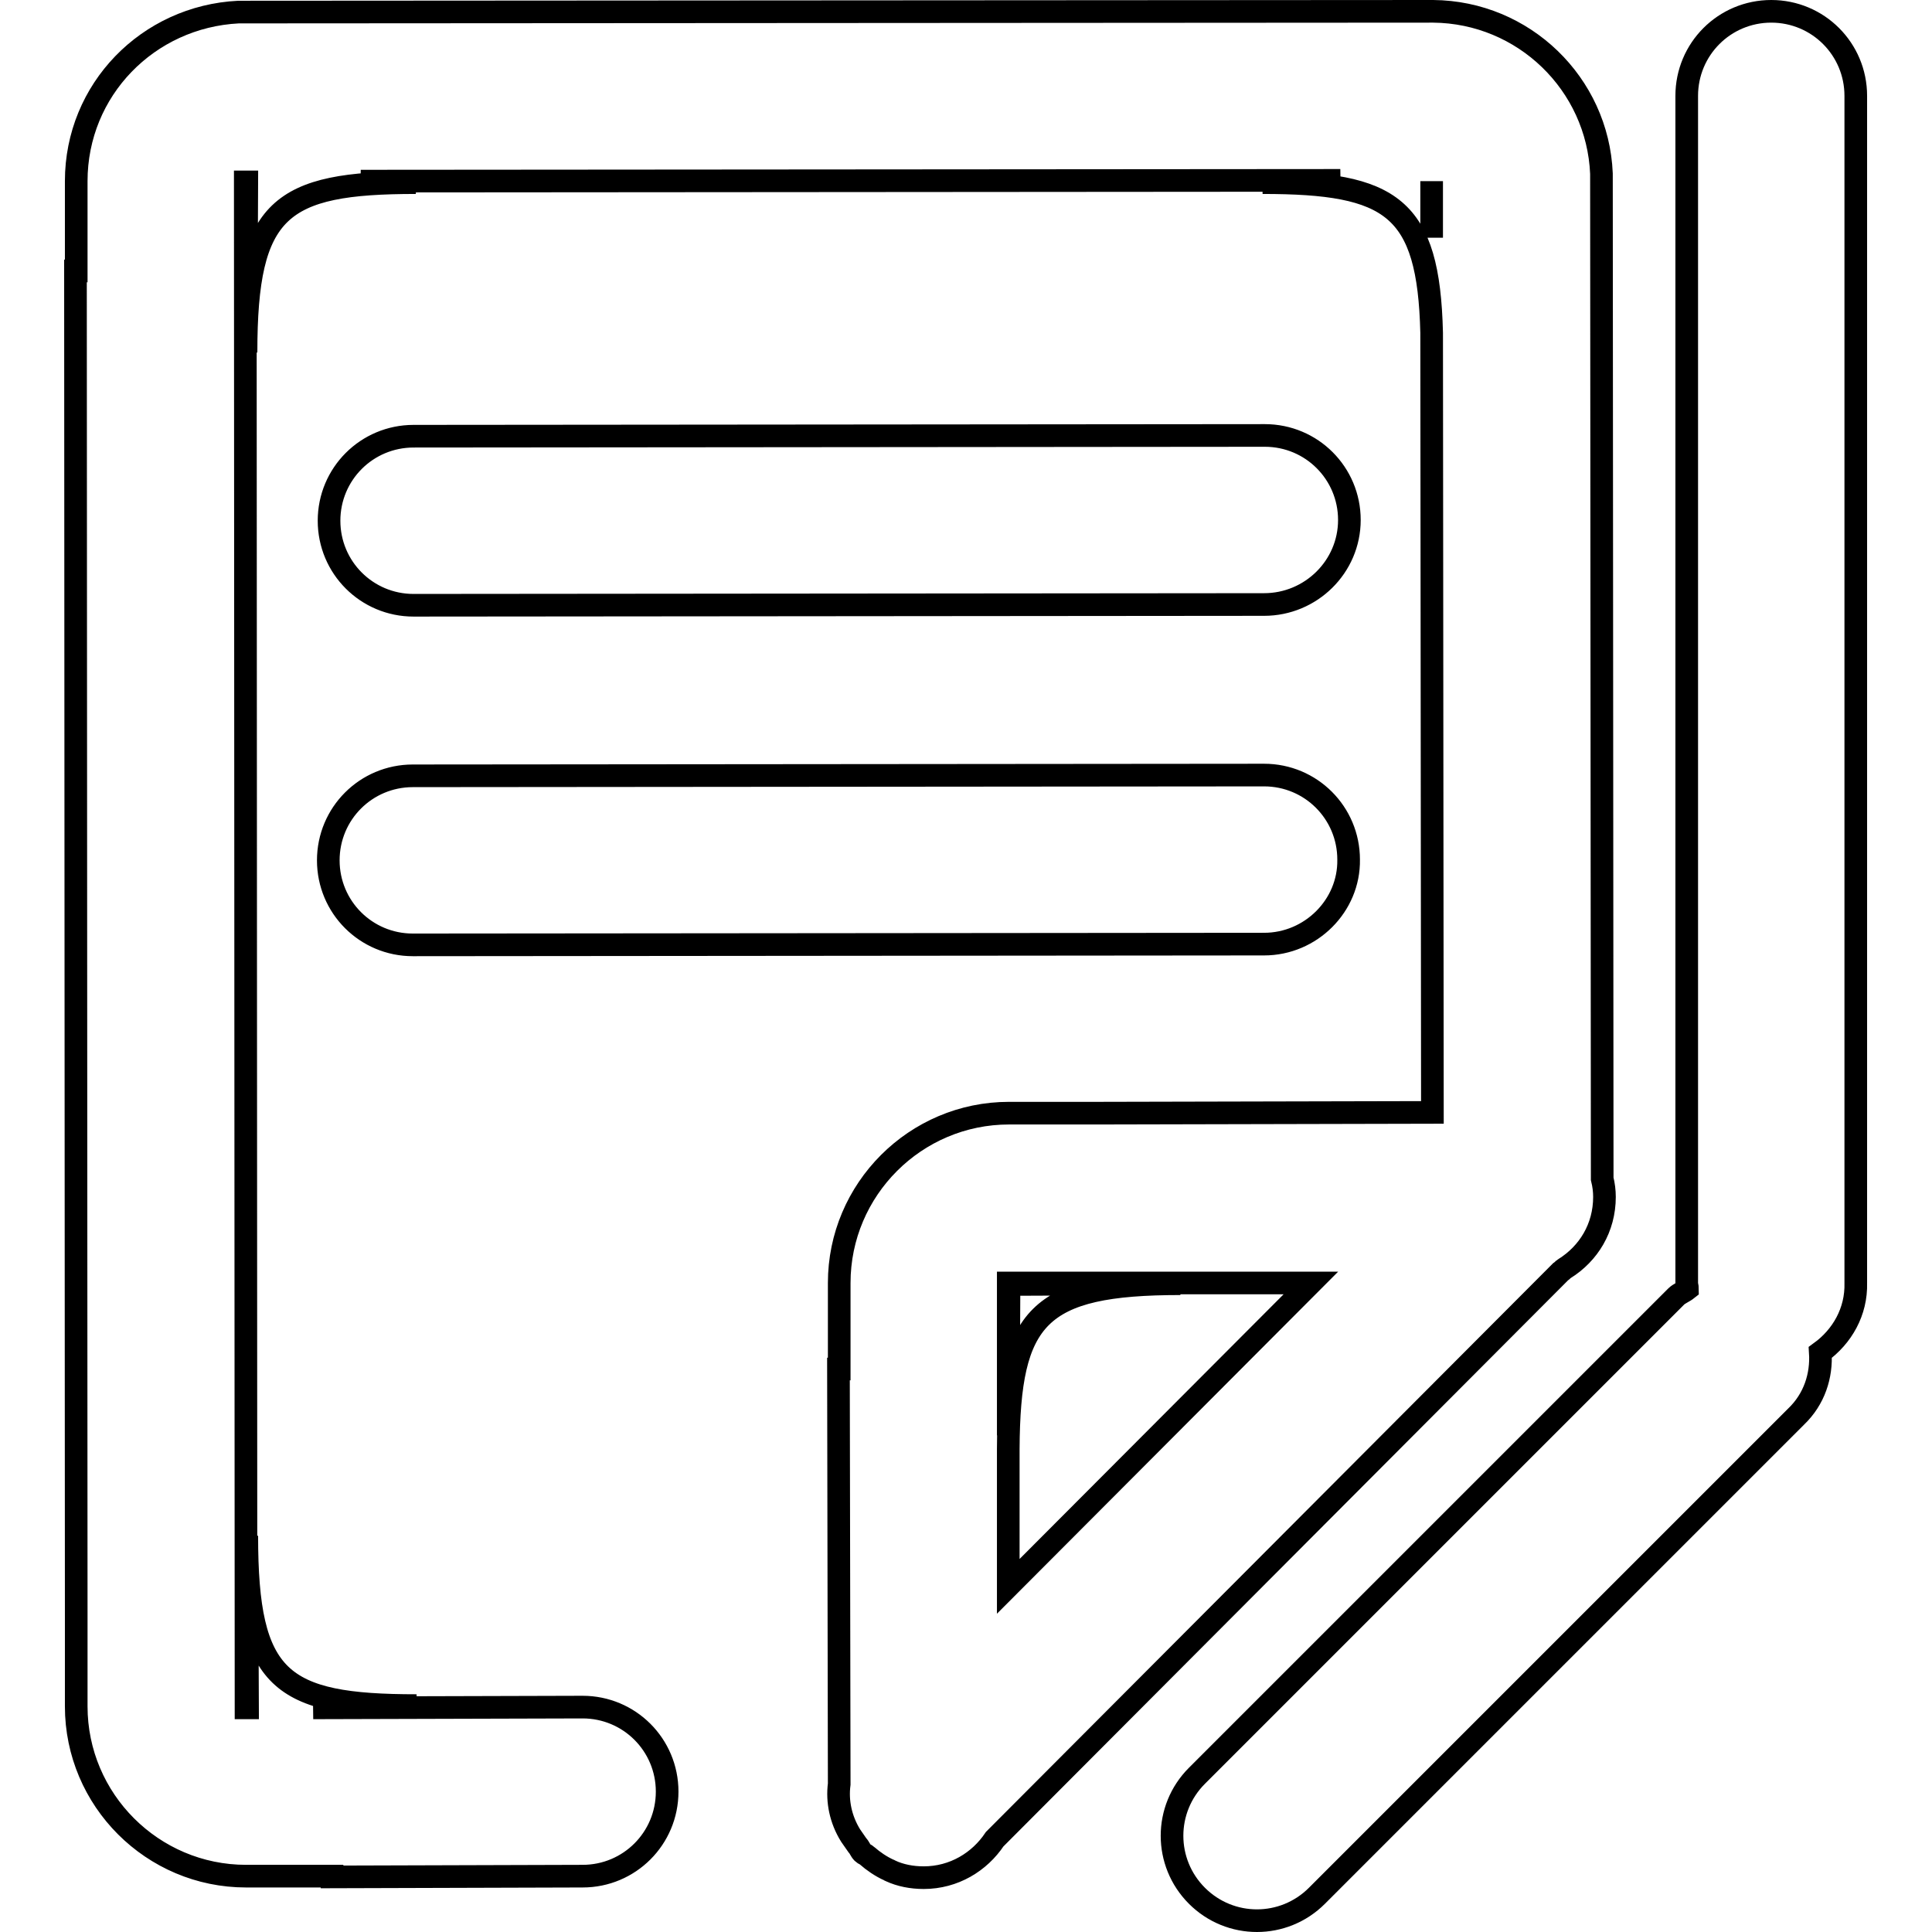
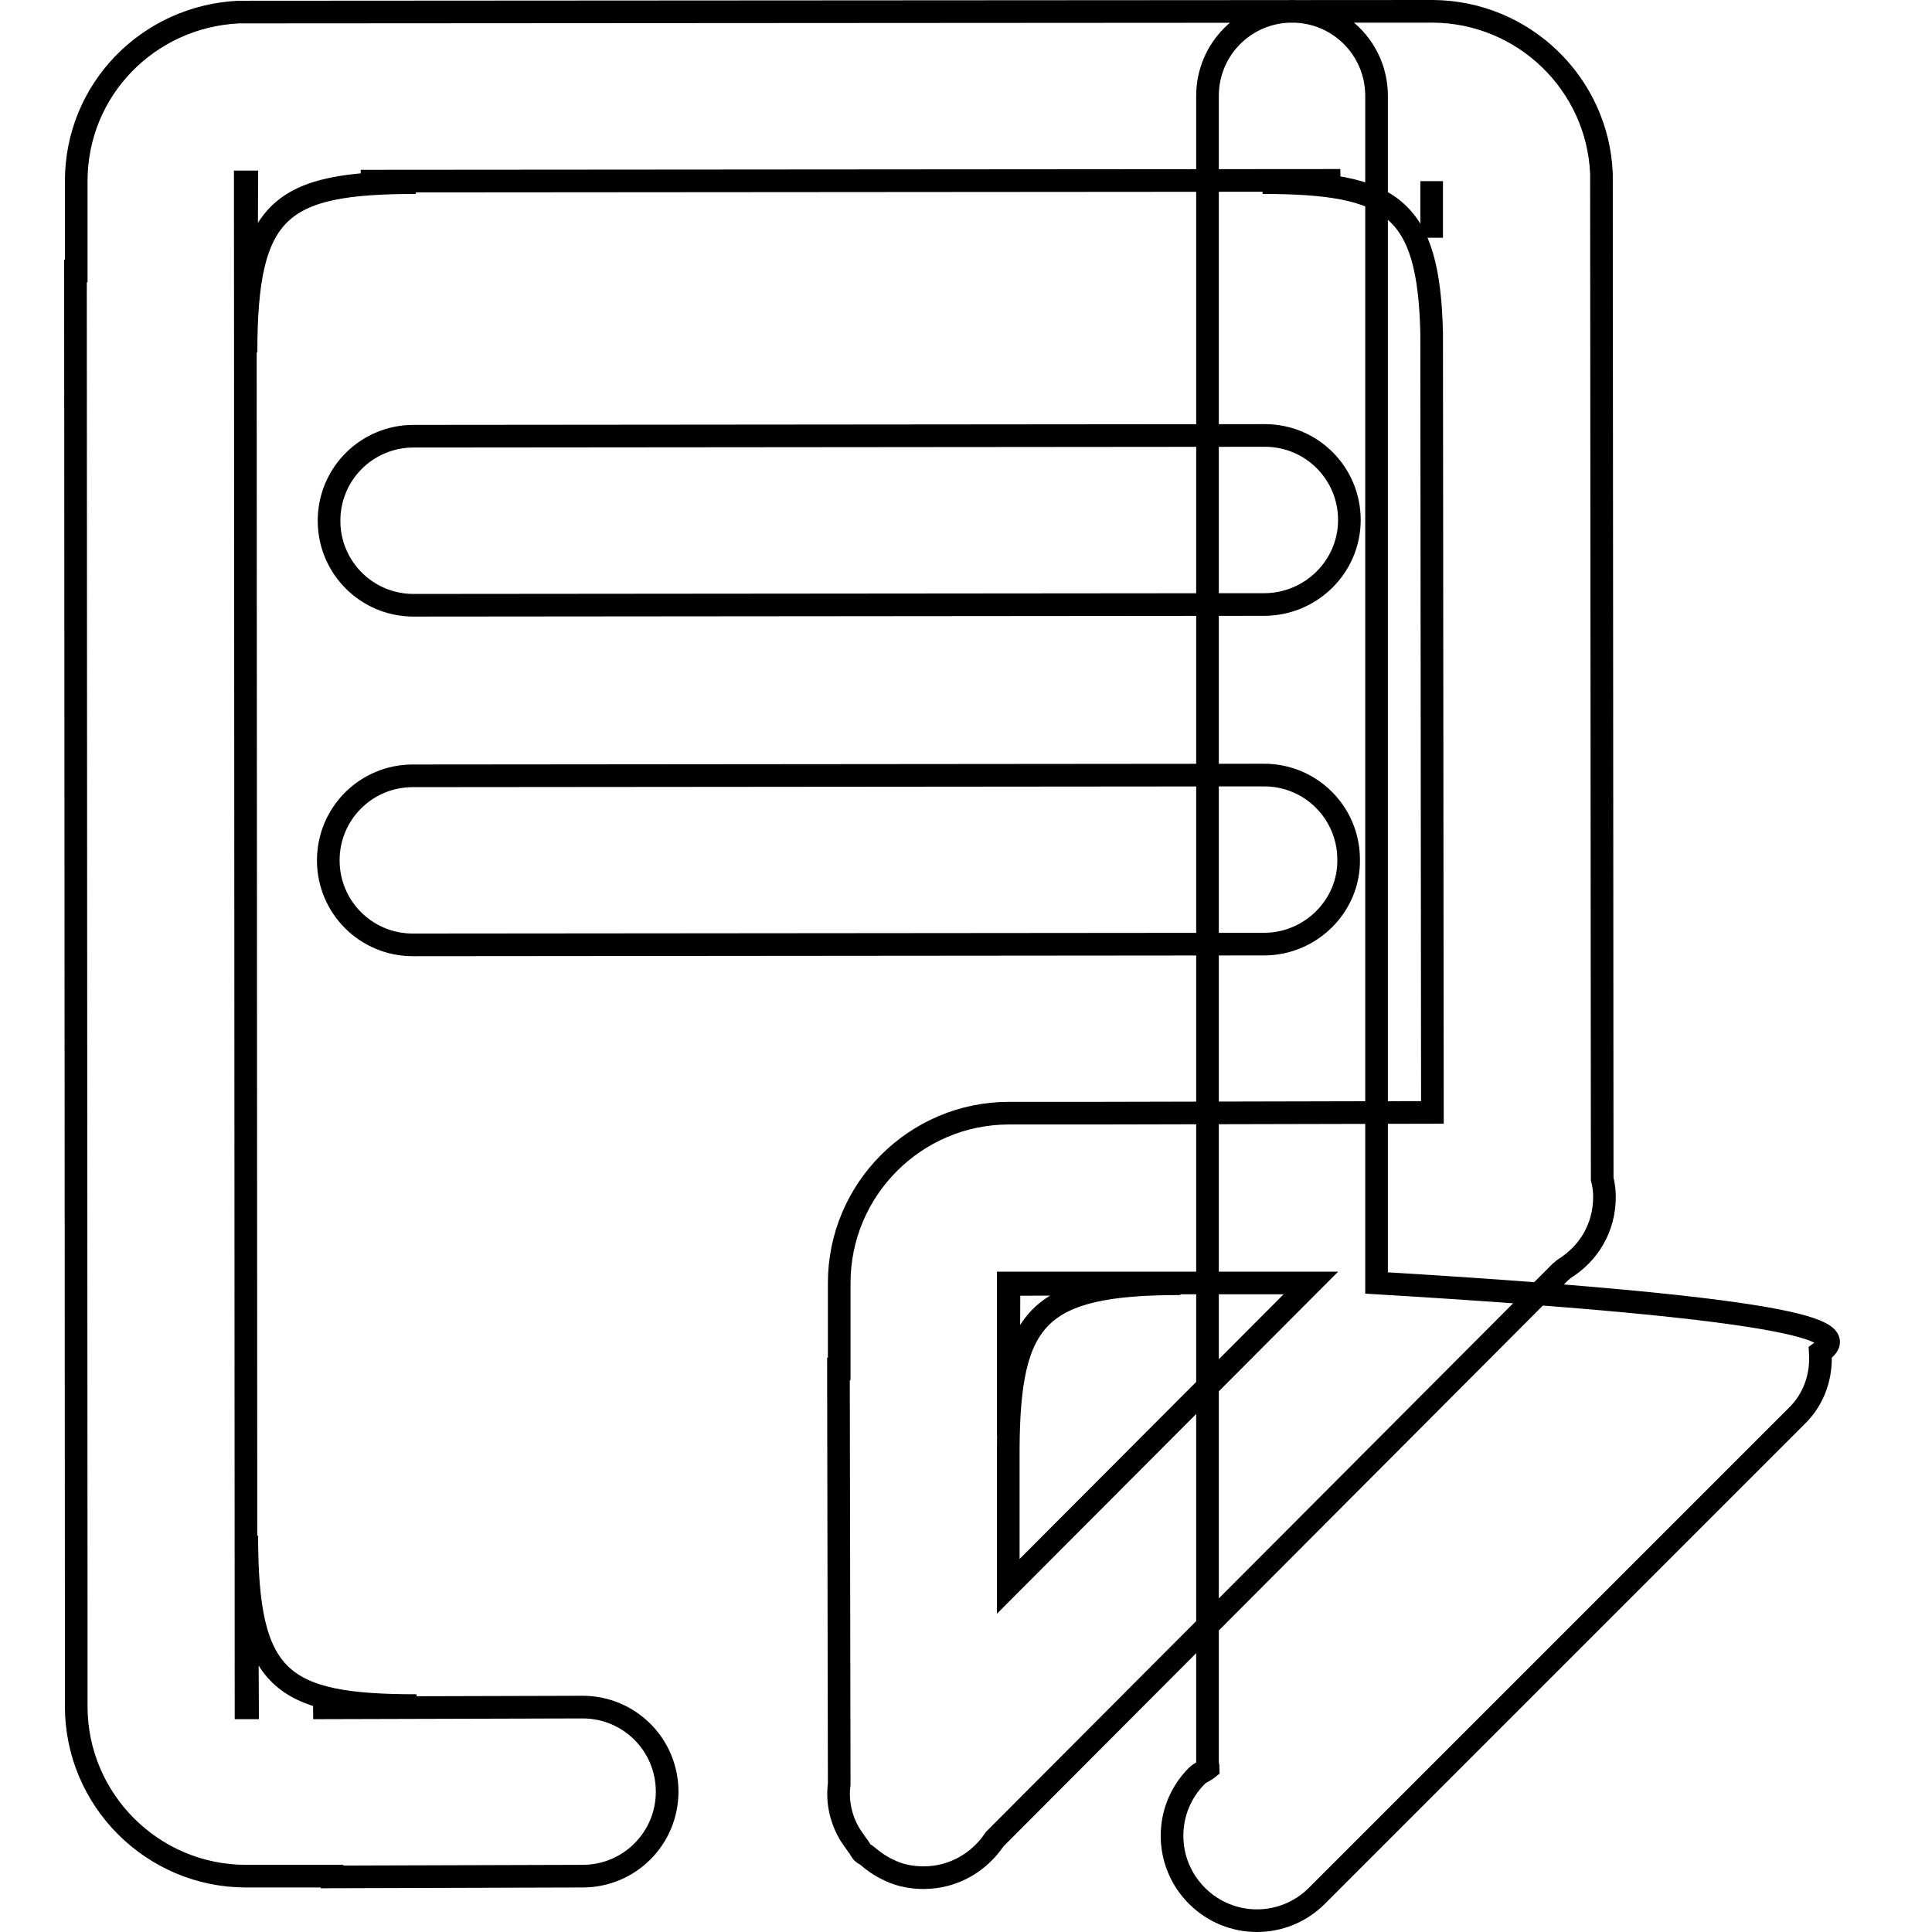
<svg xmlns="http://www.w3.org/2000/svg" version="1.1" x="0px" y="0px" viewBox="0 0 256 256" enable-background="new 0 0 256 256" xml:space="preserve">
  <g>
-     <path stroke-width="3" fill-opacity="0" stroke="#000000" d="M241.2,179.2c0.2,3.1-0.8,6.2-3.2,8.5l-63.5,63.5c-4.4,4.4-11.5,4.4-15.9,0c-4.4-4.4-4.4-11.5,0-15.9 l63.5-63.5c0.4-0.4,1-0.6,1.5-1c0-0.3-0.1-0.5-0.1-0.8V12.7c0-6.2,5-11.2,11.2-11.2c6.2,0,11.2,5,11.2,11.2V170 C246,173.8,244.1,177.1,241.2,179.2z M167.5,80.1L54.8,80.2c-6.2,0-11.2-5-11.2-11.2c0-6.2,5-11.2,11.2-11.2l112.8-0.1 c6.2,0,11.2,5,11.2,11.2C178.8,75.1,173.7,80.1,167.5,80.1z M167.5,125.1l-112.8,0.1c-6.2,0-11.2-5-11.2-11.2 c0-6.2,5-11.2,11.2-11.2l112.8-0.1c6.2,0,11.2,5,11.2,11.2C178.8,120,173.7,125.1,167.5,125.1z M207.3,168.1 c-0.2,0.1-0.3,0.3-0.5,0.4l-75,75.2c-2,3-5.4,5.1-9.4,5.1c-1.6,0-3.1-0.3-4.4-0.9c-0.1,0-0.1-0.1-0.2-0.1c-1.1-0.5-2.1-1.2-2.9-1.9 c-0.2-0.2-0.4-0.2-0.6-0.4c-0.3-0.3-0.4-0.7-0.7-1c-0.3-0.4-0.6-0.9-0.9-1.3c-1.3-2.1-1.8-4.5-1.5-6.8l-0.1-55h0.1V170 c0-12.4,10.1-22.5,22.5-22.5h11.9v0l44.2-0.1l-0.1-103.3c-0.4-16.7-5.3-19.9-22.4-19.9l10.3-0.3L47.8,24l7.3,0.2 c-18,0-22.5,3.4-22.5,22.5l0.1-22.6h-0.2l0.1,202.2h0.2l-0.1-22.8c0,19.1,4.4,22.5,22.5,22.5l-13.7,0.3l35.7-0.1 c6.2,0,11.2,5,11.2,11.2c0,6.2-5,11.2-11.2,11.2l-33.2,0.1v-0.1H32.6c-12.4,0-22.5-10.1-22.5-22.5v-11.9h0L10,35.9h0.1V24 c0-12.1,9.5-21.8,21.5-22.4l158.3-0.1c12,0.1,21.8,9.6,22.3,21.5l0.1,133.2c0.2,0.8,0.3,1.6,0.3,2.4 C212.6,162.7,210.5,166.1,207.3,168.1z M133.6,170l0,20.2l0.1-20l22.7-0.1c-18.9,0-22.7,4.4-22.8,21.9l0,18.2l40.1-40.2L133.6,170z  M189.7,24L189.7,24l0,7.5L189.7,24z" />
+     <path stroke-width="3" fill-opacity="0" stroke="#000000" d="M241.2,179.2c0.2,3.1-0.8,6.2-3.2,8.5l-63.5,63.5c-4.4,4.4-11.5,4.4-15.9,0c-4.4-4.4-4.4-11.5,0-15.9 c0.4-0.4,1-0.6,1.5-1c0-0.3-0.1-0.5-0.1-0.8V12.7c0-6.2,5-11.2,11.2-11.2c6.2,0,11.2,5,11.2,11.2V170 C246,173.8,244.1,177.1,241.2,179.2z M167.5,80.1L54.8,80.2c-6.2,0-11.2-5-11.2-11.2c0-6.2,5-11.2,11.2-11.2l112.8-0.1 c6.2,0,11.2,5,11.2,11.2C178.8,75.1,173.7,80.1,167.5,80.1z M167.5,125.1l-112.8,0.1c-6.2,0-11.2-5-11.2-11.2 c0-6.2,5-11.2,11.2-11.2l112.8-0.1c6.2,0,11.2,5,11.2,11.2C178.8,120,173.7,125.1,167.5,125.1z M207.3,168.1 c-0.2,0.1-0.3,0.3-0.5,0.4l-75,75.2c-2,3-5.4,5.1-9.4,5.1c-1.6,0-3.1-0.3-4.4-0.9c-0.1,0-0.1-0.1-0.2-0.1c-1.1-0.5-2.1-1.2-2.9-1.9 c-0.2-0.2-0.4-0.2-0.6-0.4c-0.3-0.3-0.4-0.7-0.7-1c-0.3-0.4-0.6-0.9-0.9-1.3c-1.3-2.1-1.8-4.5-1.5-6.8l-0.1-55h0.1V170 c0-12.4,10.1-22.5,22.5-22.5h11.9v0l44.2-0.1l-0.1-103.3c-0.4-16.7-5.3-19.9-22.4-19.9l10.3-0.3L47.8,24l7.3,0.2 c-18,0-22.5,3.4-22.5,22.5l0.1-22.6h-0.2l0.1,202.2h0.2l-0.1-22.8c0,19.1,4.4,22.5,22.5,22.5l-13.7,0.3l35.7-0.1 c6.2,0,11.2,5,11.2,11.2c0,6.2-5,11.2-11.2,11.2l-33.2,0.1v-0.1H32.6c-12.4,0-22.5-10.1-22.5-22.5v-11.9h0L10,35.9h0.1V24 c0-12.1,9.5-21.8,21.5-22.4l158.3-0.1c12,0.1,21.8,9.6,22.3,21.5l0.1,133.2c0.2,0.8,0.3,1.6,0.3,2.4 C212.6,162.7,210.5,166.1,207.3,168.1z M133.6,170l0,20.2l0.1-20l22.7-0.1c-18.9,0-22.7,4.4-22.8,21.9l0,18.2l40.1-40.2L133.6,170z  M189.7,24L189.7,24l0,7.5L189.7,24z" />
  </g>
</svg>